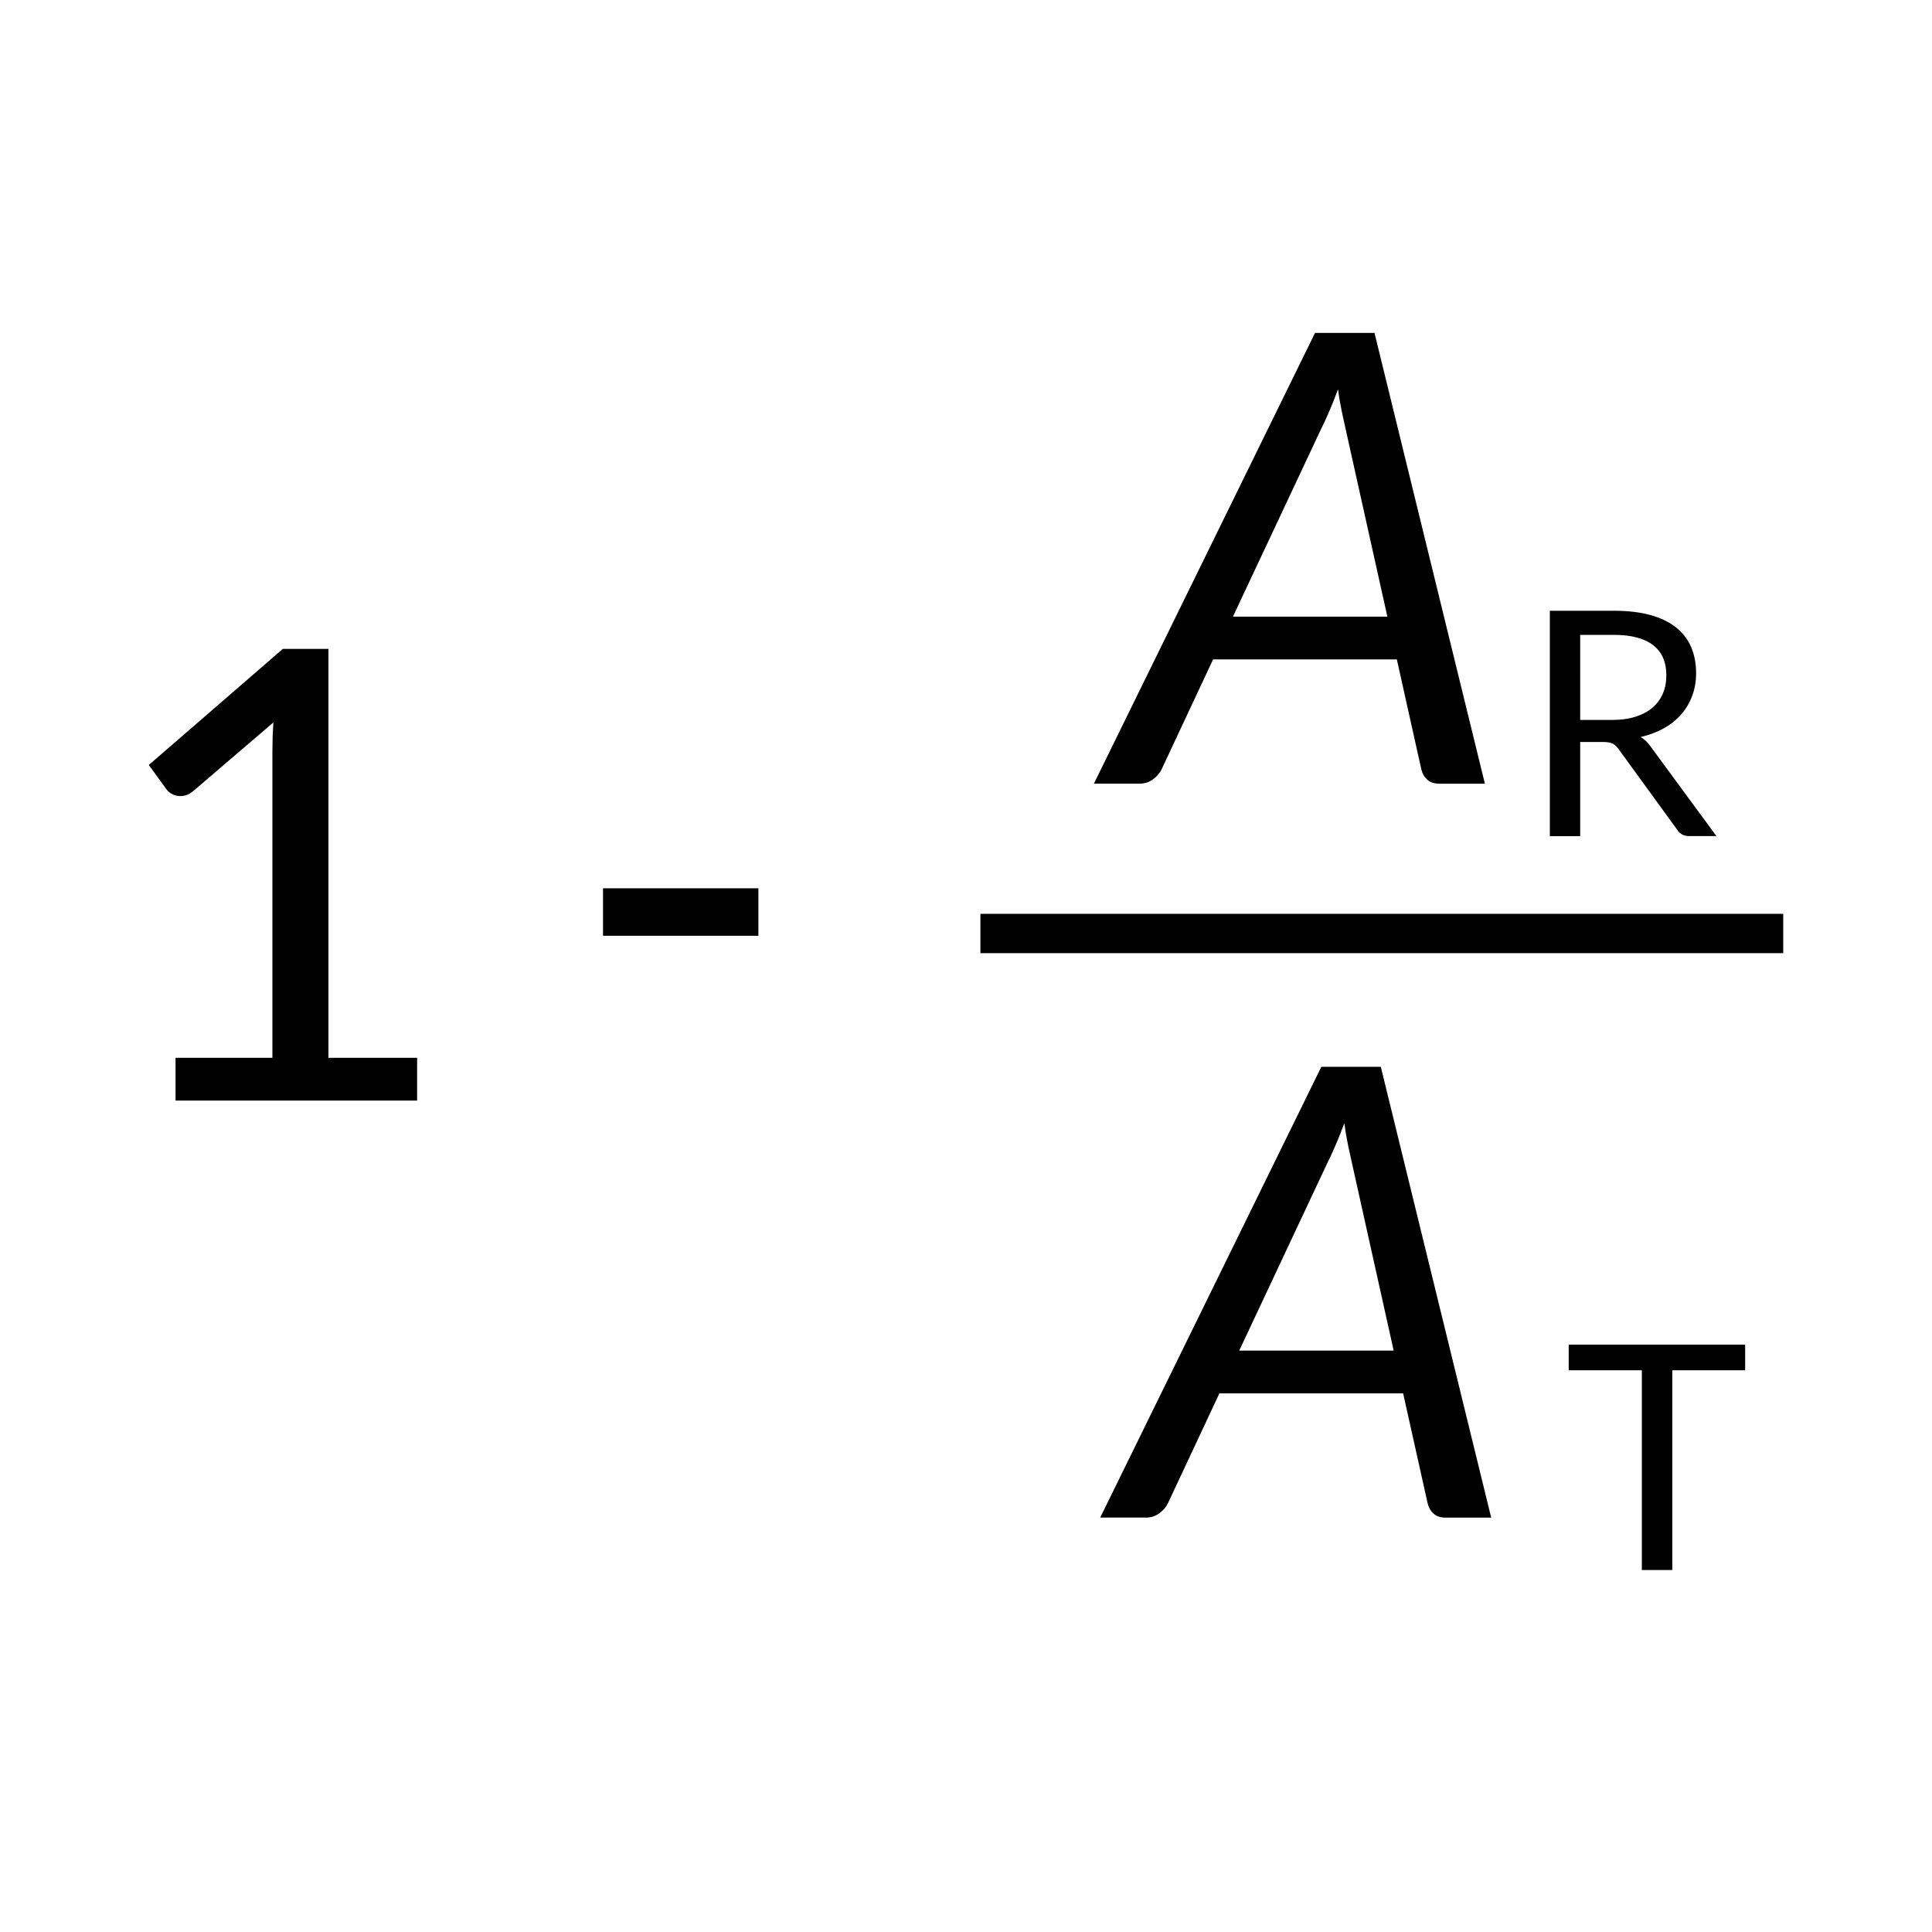
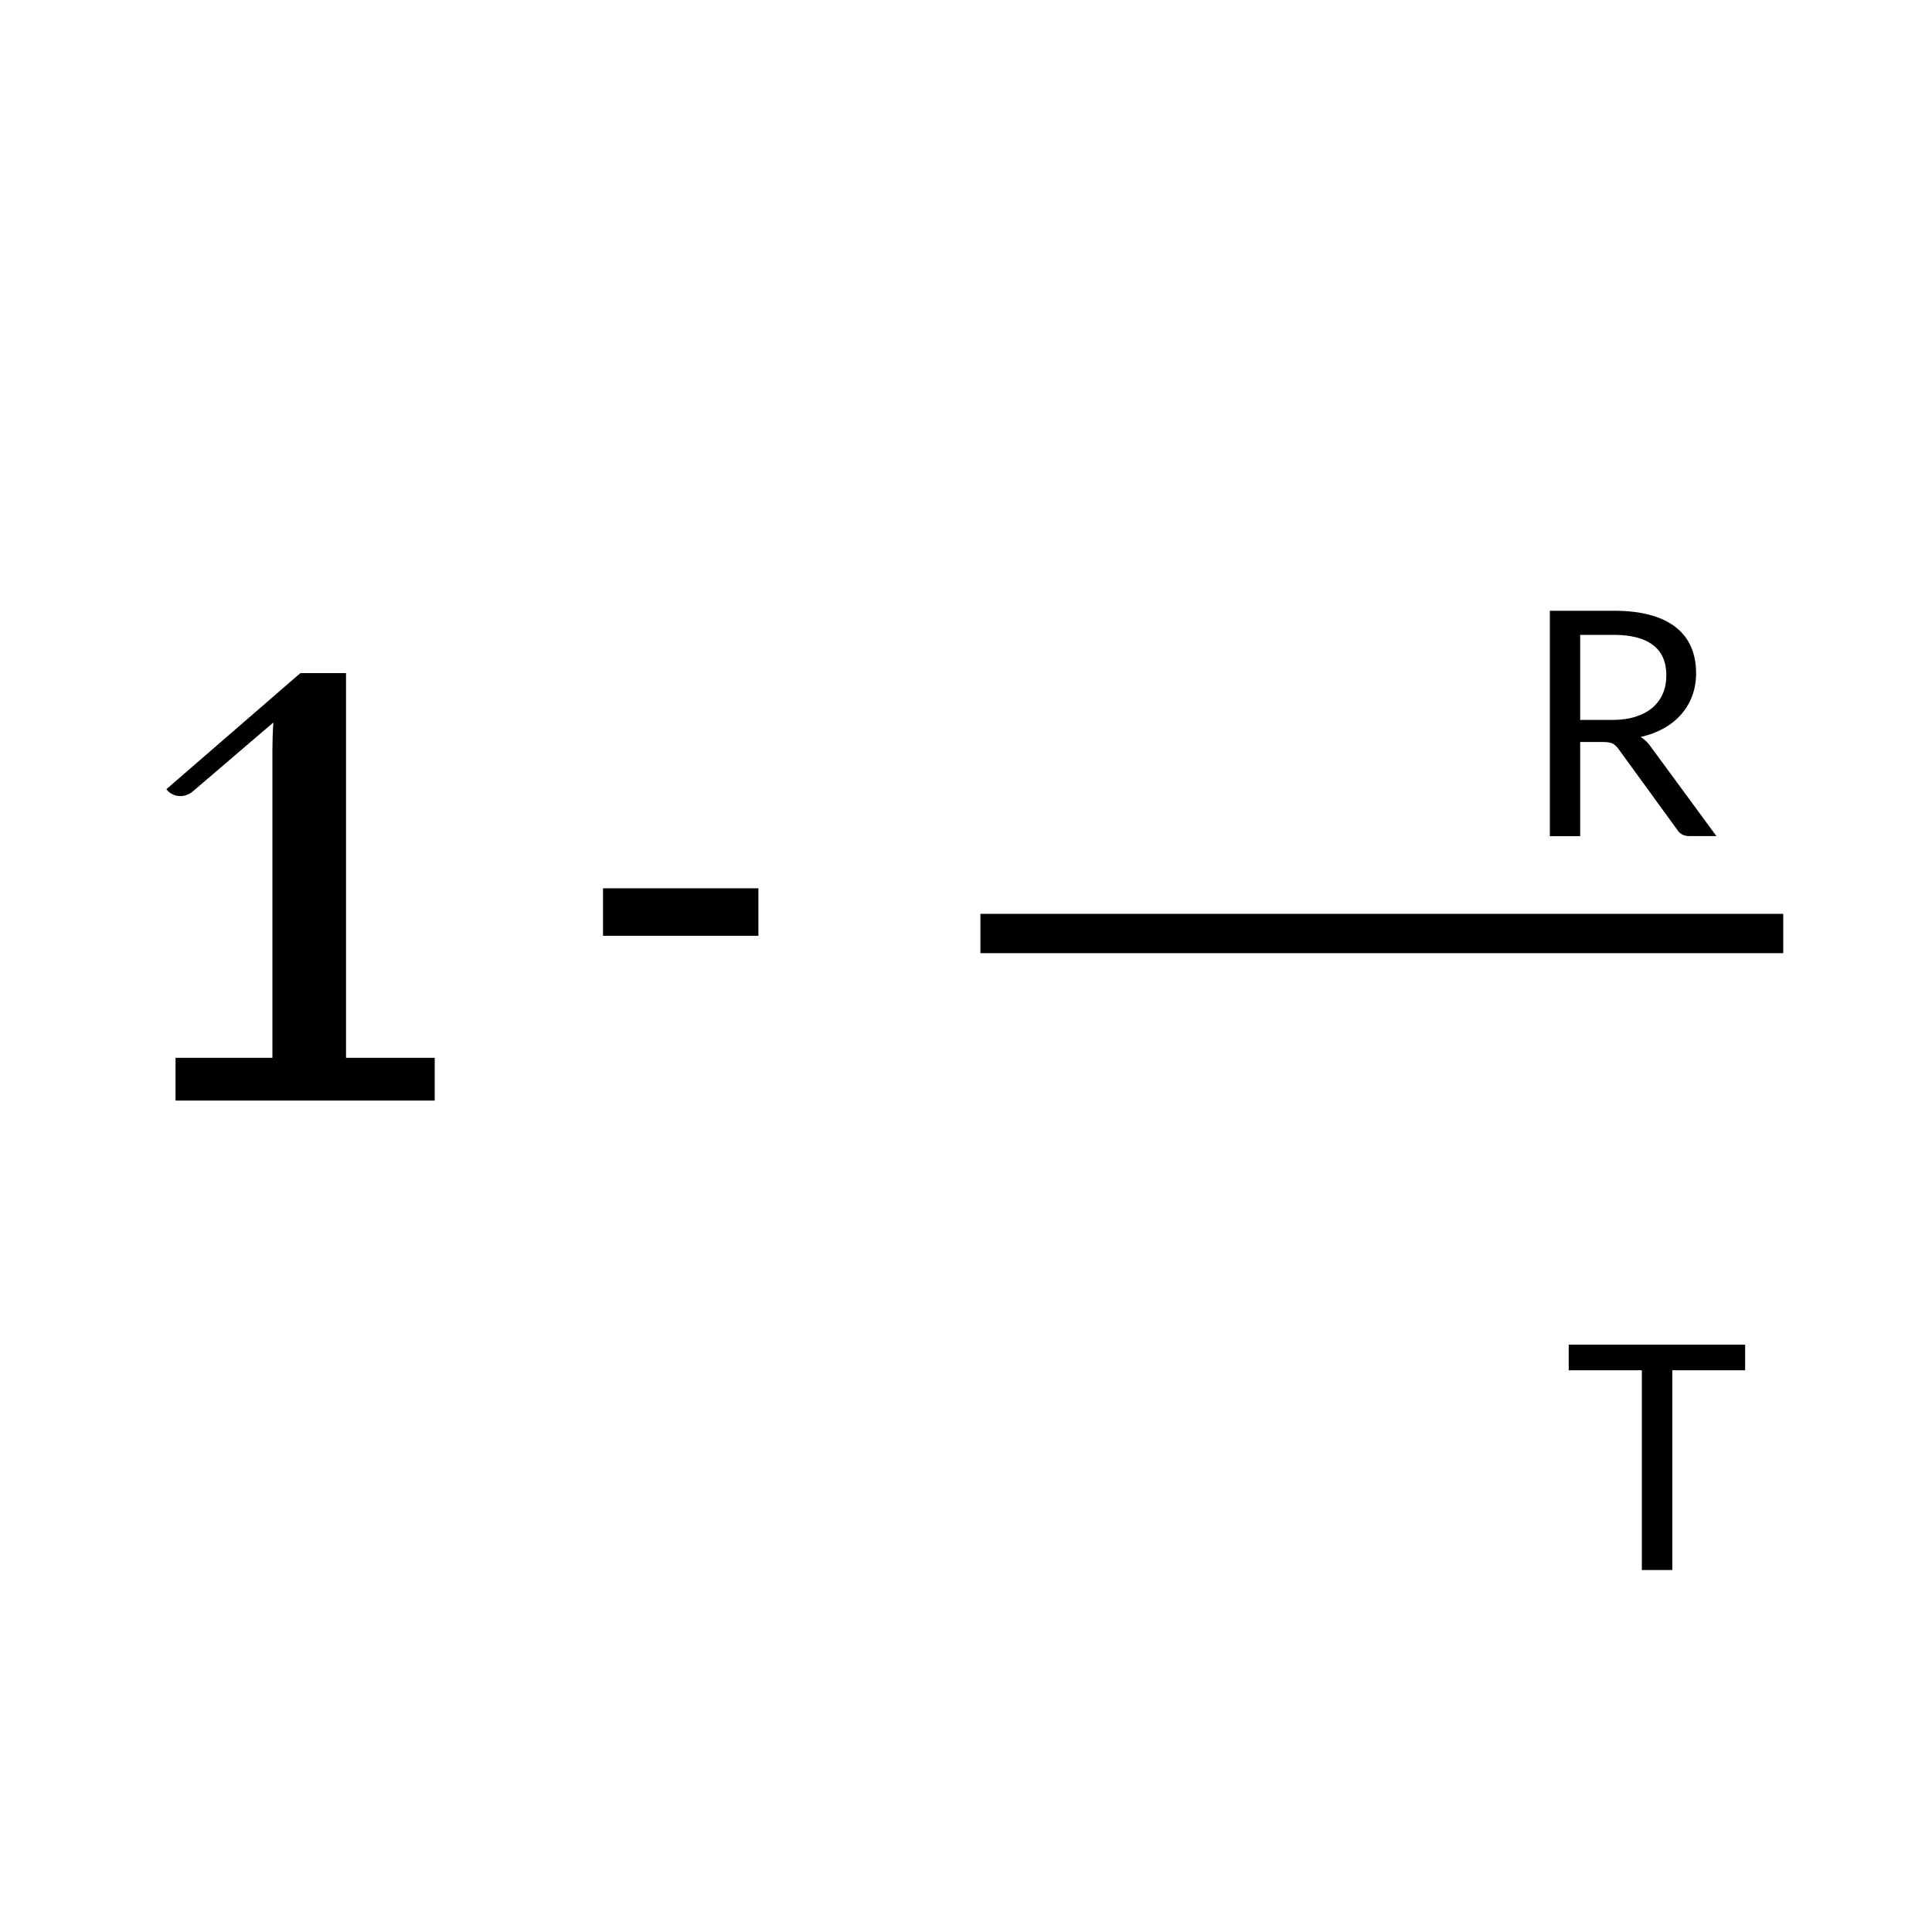
<svg xmlns="http://www.w3.org/2000/svg" version="1.1" x="0px" y="0px" width="50px" height="50px" viewBox="-3.851 -8.616 50 50" overflow="visible" enable-background="new -3.851 -8.616 50 50" xml:space="preserve">
  <defs>
</defs>
-   <path d="M0.692,18.76h2.507v-7.953c0-0.239,0.008-0.48,0.024-0.725L1.14,11.865c-0.054,0.043-0.109,0.075-0.163,0.094  c-0.055,0.019-0.106,0.028-0.155,0.028c-0.082,0-0.155-0.018-0.22-0.053c-0.065-0.035-0.114-0.078-0.147-0.126L0,11.182l3.468-3.004  h1.181V18.76h2.295v1.107H0.692V18.76z" />
+   <path d="M0.692,18.76h2.507v-7.953c0-0.239,0.008-0.48,0.024-0.725L1.14,11.865c-0.054,0.043-0.109,0.075-0.163,0.094  c-0.055,0.019-0.106,0.028-0.155,0.028c-0.082,0-0.155-0.018-0.22-0.053c-0.065-0.035-0.114-0.078-0.147-0.126l3.468-3.004  h1.181V18.76h2.295v1.107H0.692V18.76z" />
  <path d="M11.755,14.373h4.021v1.229h-4.021V14.373z" />
-   <path d="M34.741,30.66h-1.173c-0.136,0-0.241-0.033-0.317-0.102c-0.076-0.067-0.127-0.156-0.154-0.264l-0.635-2.85h-4.755  l-1.335,2.85c-0.049,0.098-0.123,0.183-0.224,0.256s-0.213,0.109-0.338,0.109h-1.188l5.723-11.666h1.539L34.741,30.66z   M28.22,26.337h3.997l-1.074-4.828c-0.032-0.141-0.067-0.301-0.105-0.479s-0.071-0.372-0.098-0.578  c-0.076,0.206-0.153,0.4-0.232,0.582s-0.153,0.343-0.224,0.484L28.22,26.337z" />
  <path d="M41.313,26.183v0.664h-1.885v5.169H38.64v-5.169h-1.893v-0.664H41.313z" />
  <line fill="none" stroke="#000000" stroke-width="1.018" stroke-miterlimit="10" x1="21.522" y1="15.543" x2="42.299" y2="15.543" />
-   <path d="M34.578,11.666h-1.173c-0.136,0-0.241-0.034-0.317-0.102c-0.076-0.068-0.127-0.156-0.154-0.265l-0.635-2.85h-4.755  l-1.335,2.85c-0.049,0.098-0.123,0.183-0.224,0.256s-0.213,0.11-0.338,0.11h-1.188L30.182,0h1.539L34.578,11.666z M28.057,7.343  h3.997l-1.074-4.827c-0.032-0.141-0.067-0.301-0.105-0.48c-0.038-0.179-0.071-0.371-0.098-0.578c-0.076,0.207-0.153,0.4-0.232,0.582  c-0.079,0.183-0.153,0.344-0.224,0.484L28.057,7.343z" />
  <path d="M37.044,10.589v2.435h-0.785V7.19h1.648c0.369,0,0.688,0.037,0.956,0.112c0.269,0.074,0.49,0.183,0.666,0.323  c0.175,0.142,0.305,0.312,0.389,0.511s0.126,0.423,0.126,0.67c0,0.206-0.032,0.398-0.098,0.578c-0.065,0.179-0.159,0.34-0.283,0.482  c-0.123,0.143-0.273,0.264-0.451,0.364s-0.38,0.176-0.604,0.228c0.098,0.057,0.185,0.14,0.26,0.248l1.702,2.316h-0.7  c-0.145,0-0.25-0.056-0.317-0.167l-1.515-2.084c-0.046-0.065-0.097-0.112-0.15-0.141c-0.055-0.028-0.136-0.043-0.244-0.043H37.044z   M37.044,10.016h0.826c0.23,0,0.434-0.028,0.608-0.084c0.176-0.056,0.322-0.134,0.439-0.235c0.118-0.103,0.207-0.224,0.267-0.364  c0.061-0.142,0.09-0.298,0.09-0.469c0-0.347-0.114-0.609-0.344-0.785c-0.229-0.177-0.57-0.265-1.023-0.265h-0.863V10.016z" />
</svg>